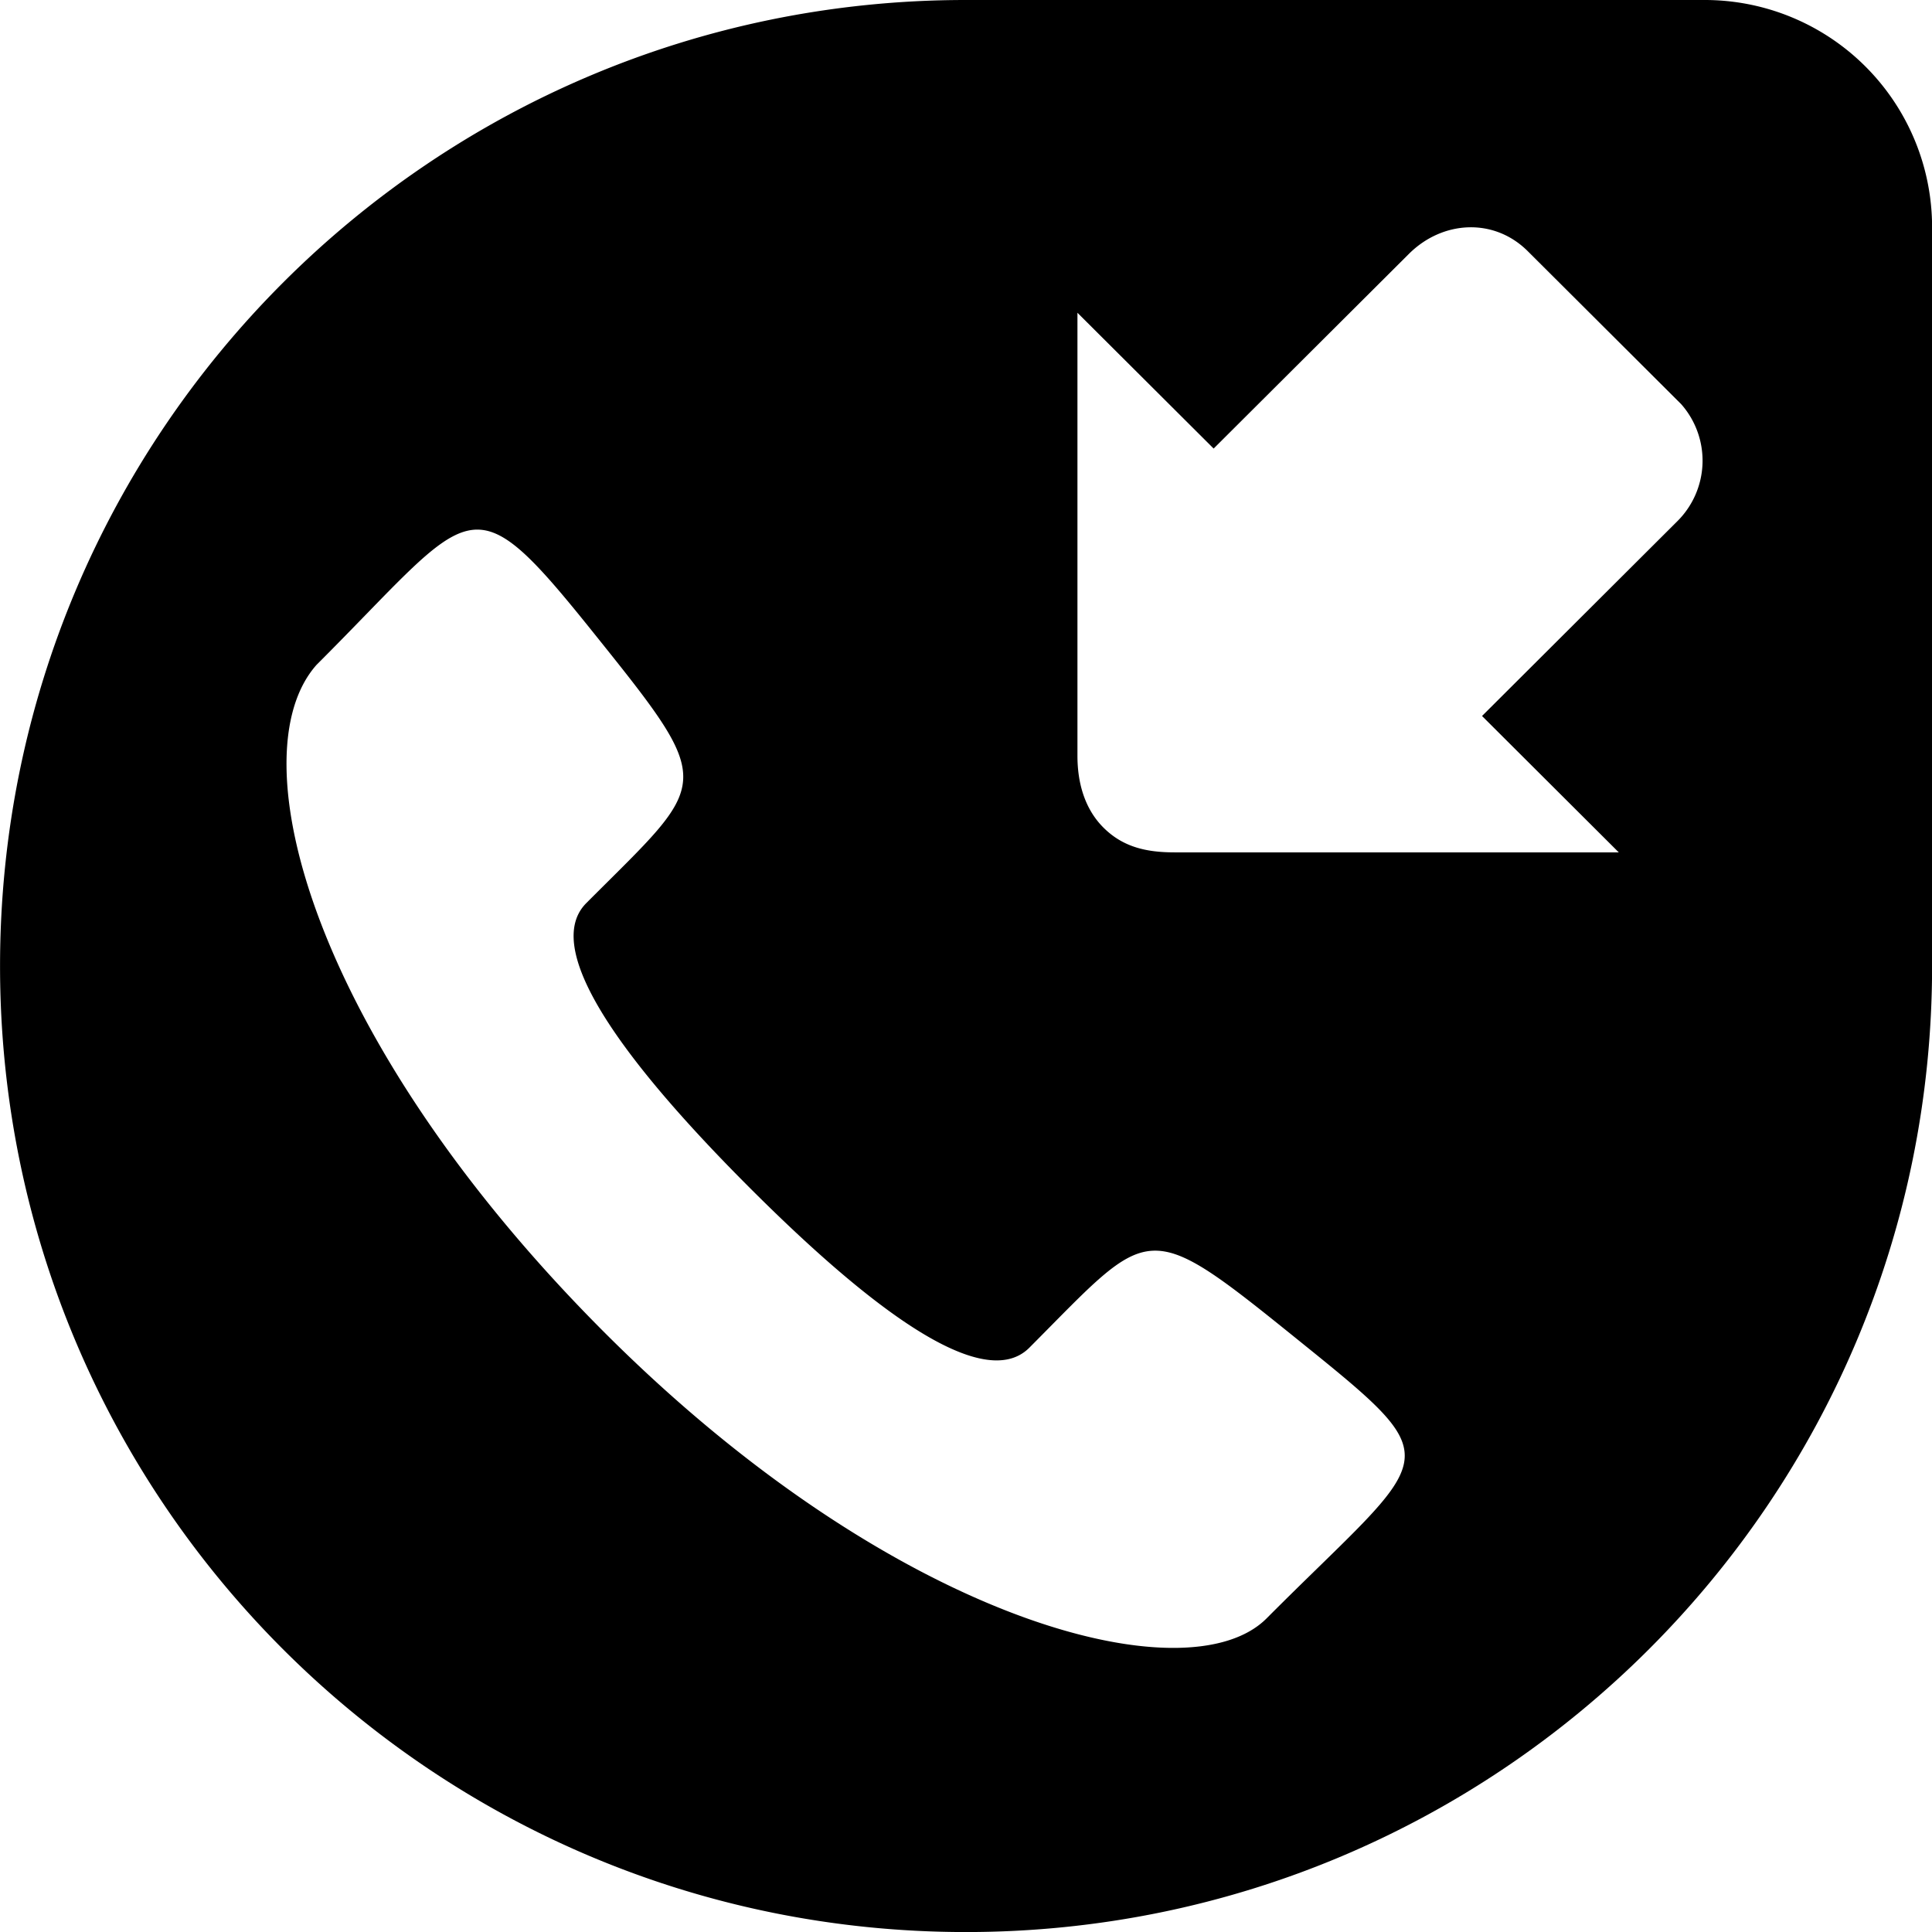
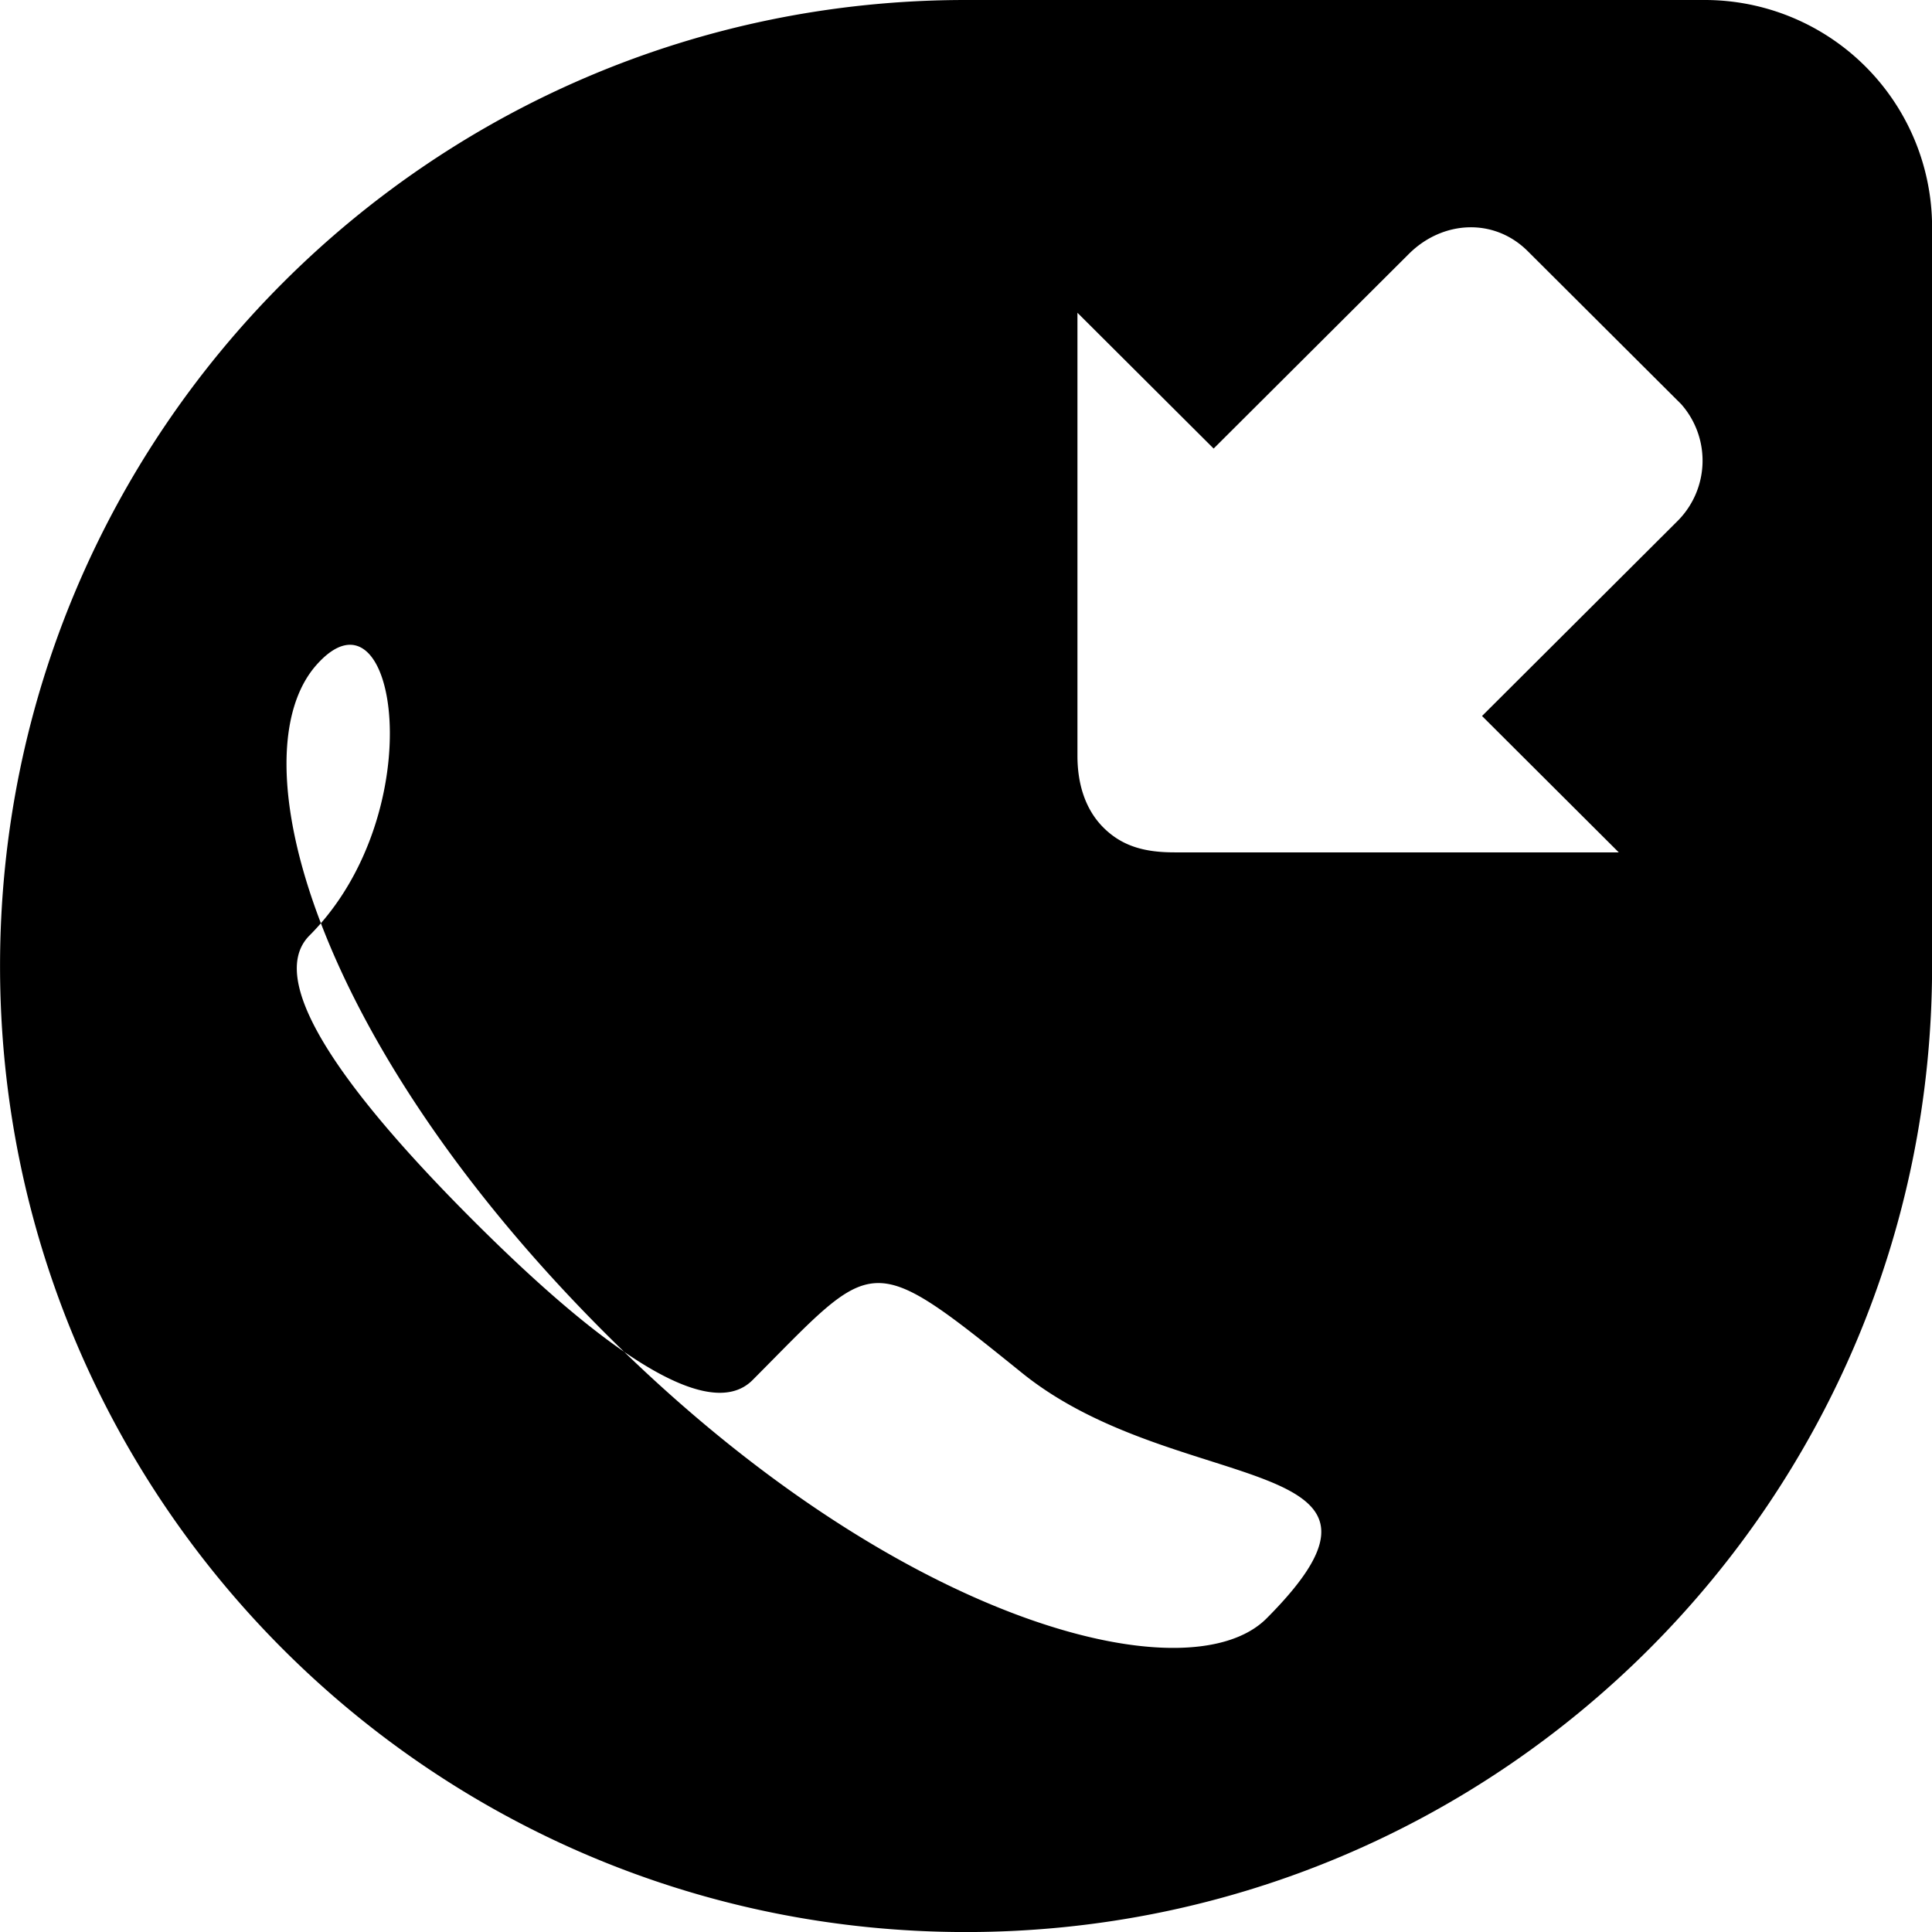
<svg xmlns="http://www.w3.org/2000/svg" id="Layer_1" data-name="Layer 1" viewBox="0 0 849.98 850">
  <defs>
    <style>.cls-1{fill-rule:evenodd;}</style>
  </defs>
-   <path id="Shape_33_copy" data-name="Shape 33 copy" class="cls-1" d="M824.86,75H499.8C265.08,75,75,265.23,75,500S265.21,925,499.93,925,925,734.72,925,500l0-325A100,100,0,0,0,824.86,75ZM632.22,787c-34.72,34.85-164.11,1.83-292-126.48s-161.29-253.19-126-293C284,297.84,280.91,284.59,336,353.27s51.35,64.44-3.08,119.05c-21.69,21.76,23.6,76.82,71,124.35s102.23,93,123.93,71.24c54.18-54.38,50.2-58.3,118.62-3.08S705.91,713.07,632.22,787ZM591.79,450c-12.32,0-22.67-2.25-31.32-10.87S549,418.68,549,407.54V212.6l59.92,59.74,85.9-85.64c14.82-14.77,37.46-16,52.3-1.19l67.47,67.27a37.54,37.54,0,0,1-1.74,51.6L727,390l60.16,60Z" transform="translate(-74.98 -75)" />
+   <path id="Shape_33_copy" data-name="Shape 33 copy" class="cls-1" d="M824.86,75H499.8C265.08,75,75,265.23,75,500S265.21,925,499.93,925,925,734.72,925,500l0-325A100,100,0,0,0,824.86,75ZM632.22,787c-34.72,34.85-164.11,1.83-292-126.48s-161.29-253.19-126-293s51.35,64.44-3.08,119.05c-21.69,21.76,23.6,76.82,71,124.35s102.23,93,123.93,71.24c54.18-54.38,50.2-58.3,118.62-3.08S705.91,713.07,632.22,787ZM591.79,450c-12.32,0-22.67-2.25-31.32-10.87S549,418.68,549,407.54V212.6l59.92,59.74,85.9-85.64c14.82-14.77,37.46-16,52.3-1.19l67.47,67.27a37.54,37.54,0,0,1-1.74,51.6L727,390l60.16,60Z" transform="translate(-74.98 -75)" />
</svg>